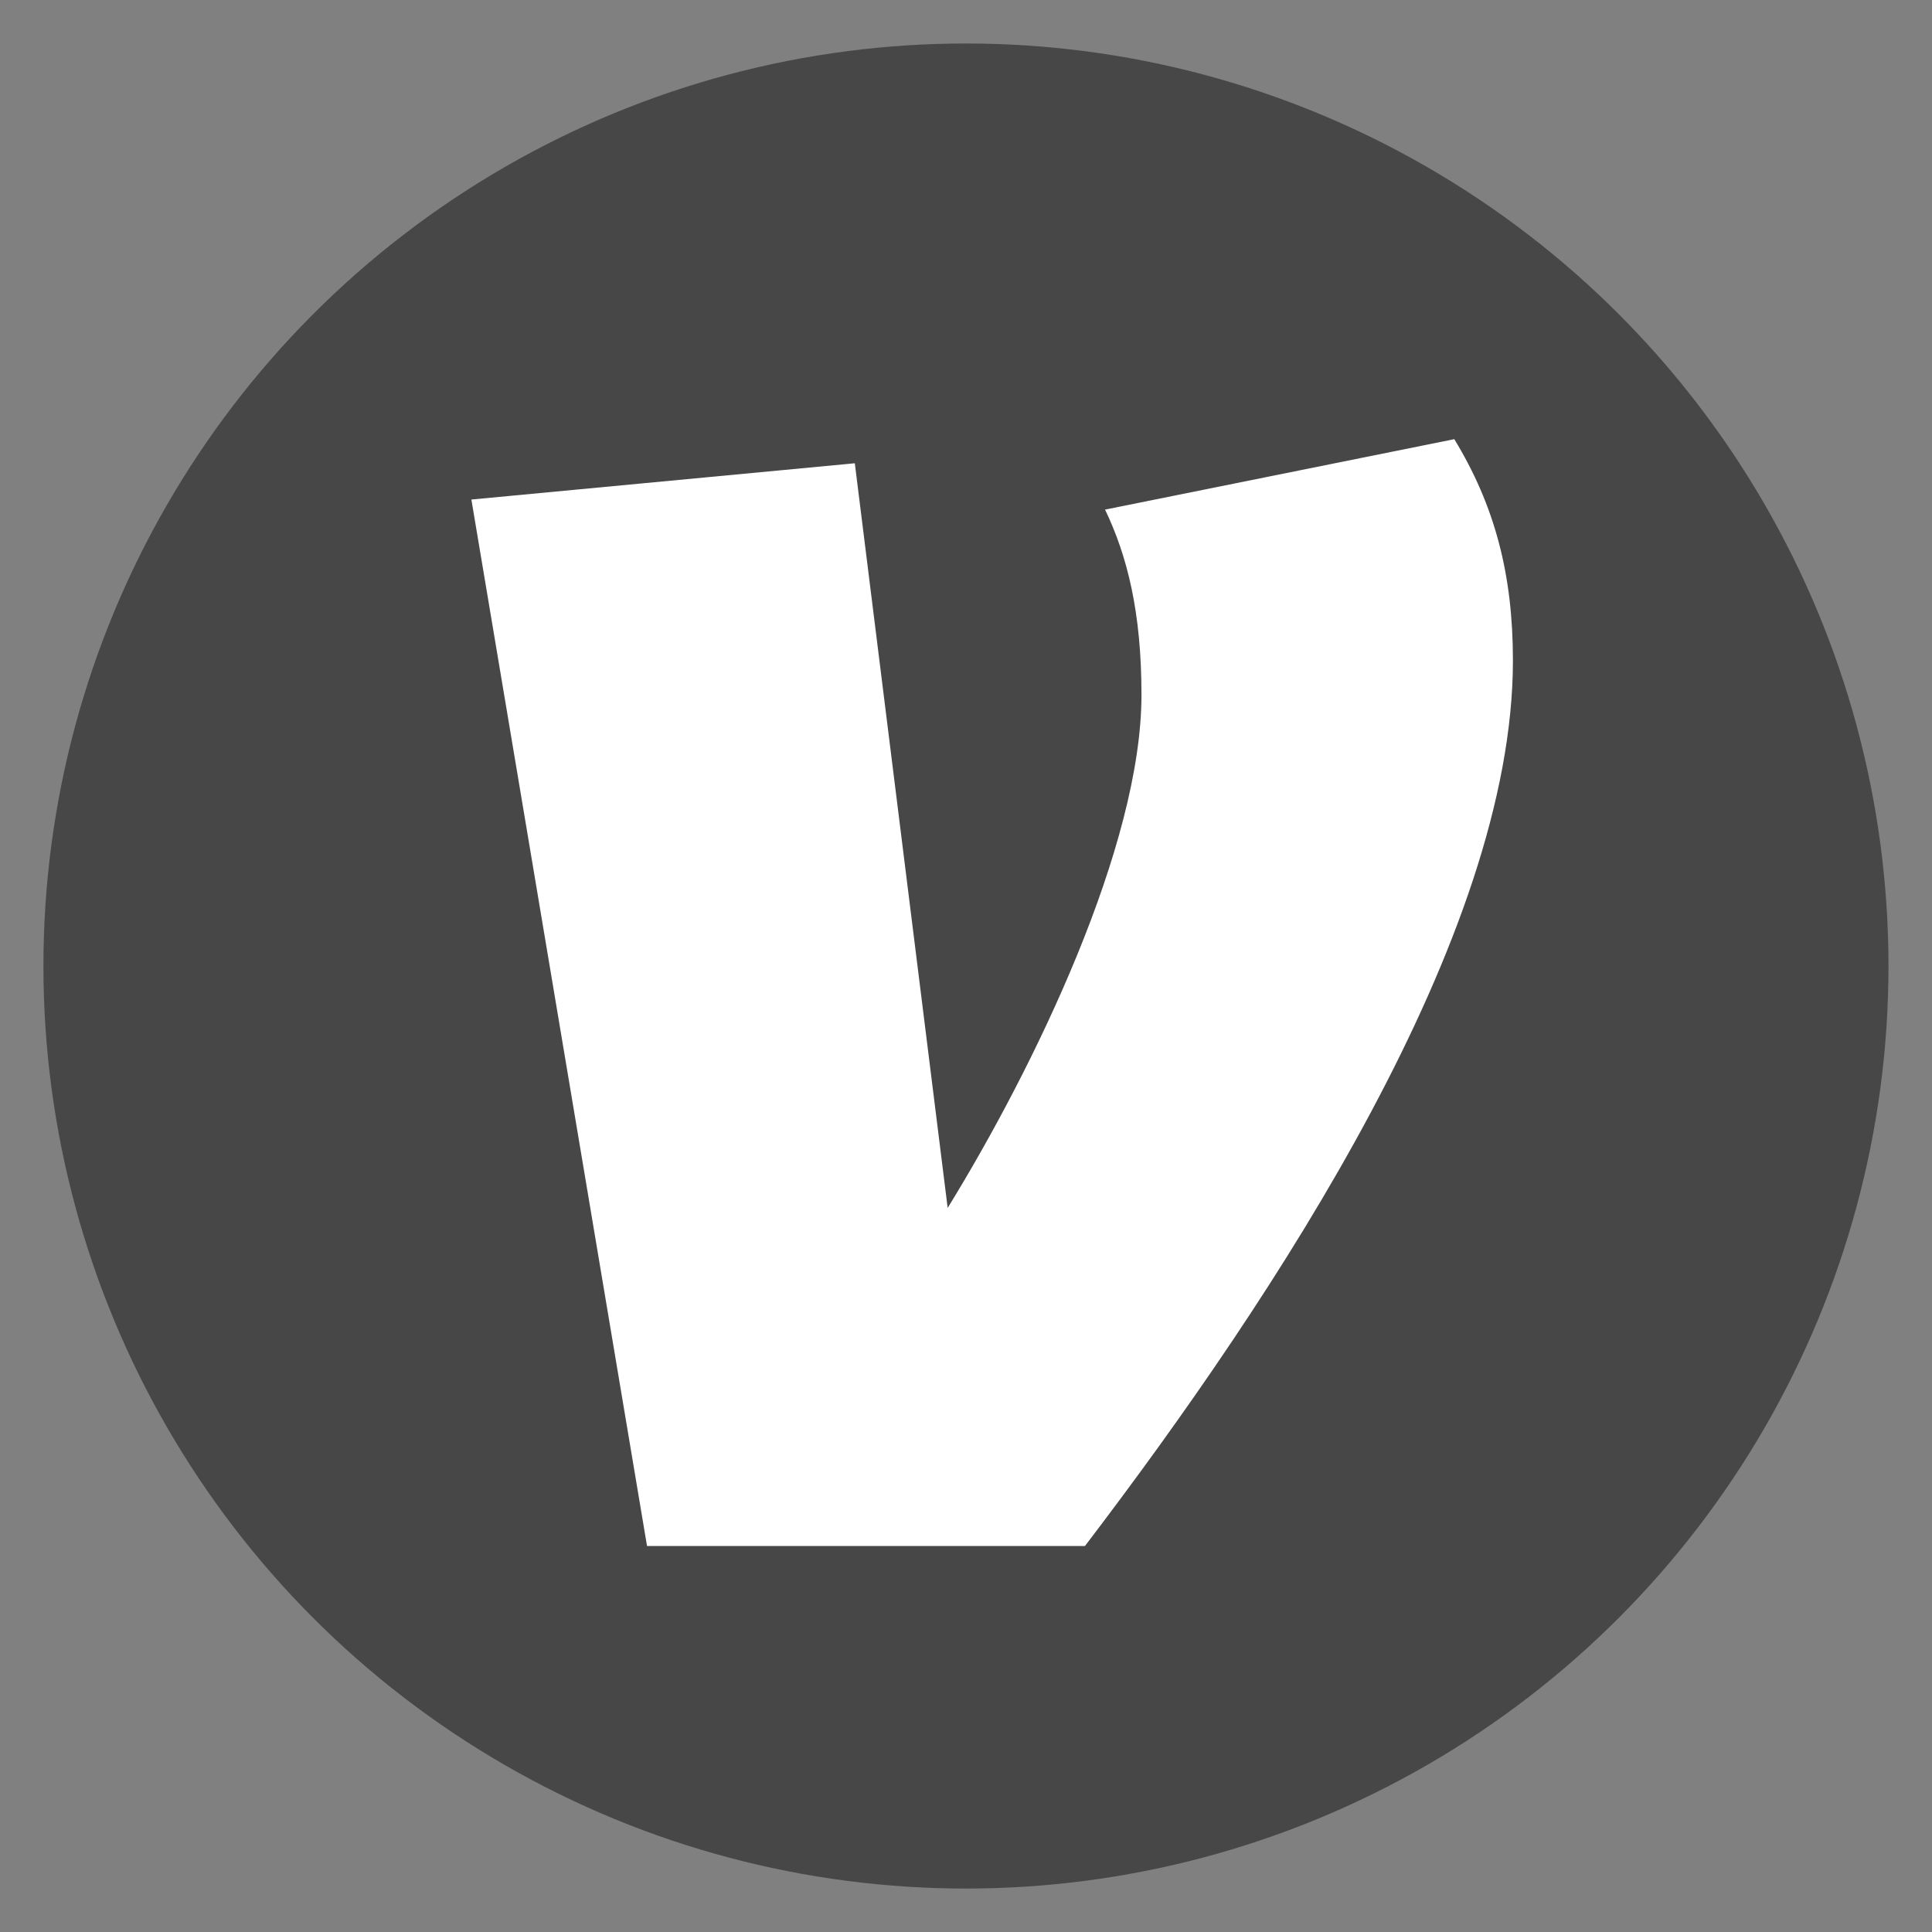
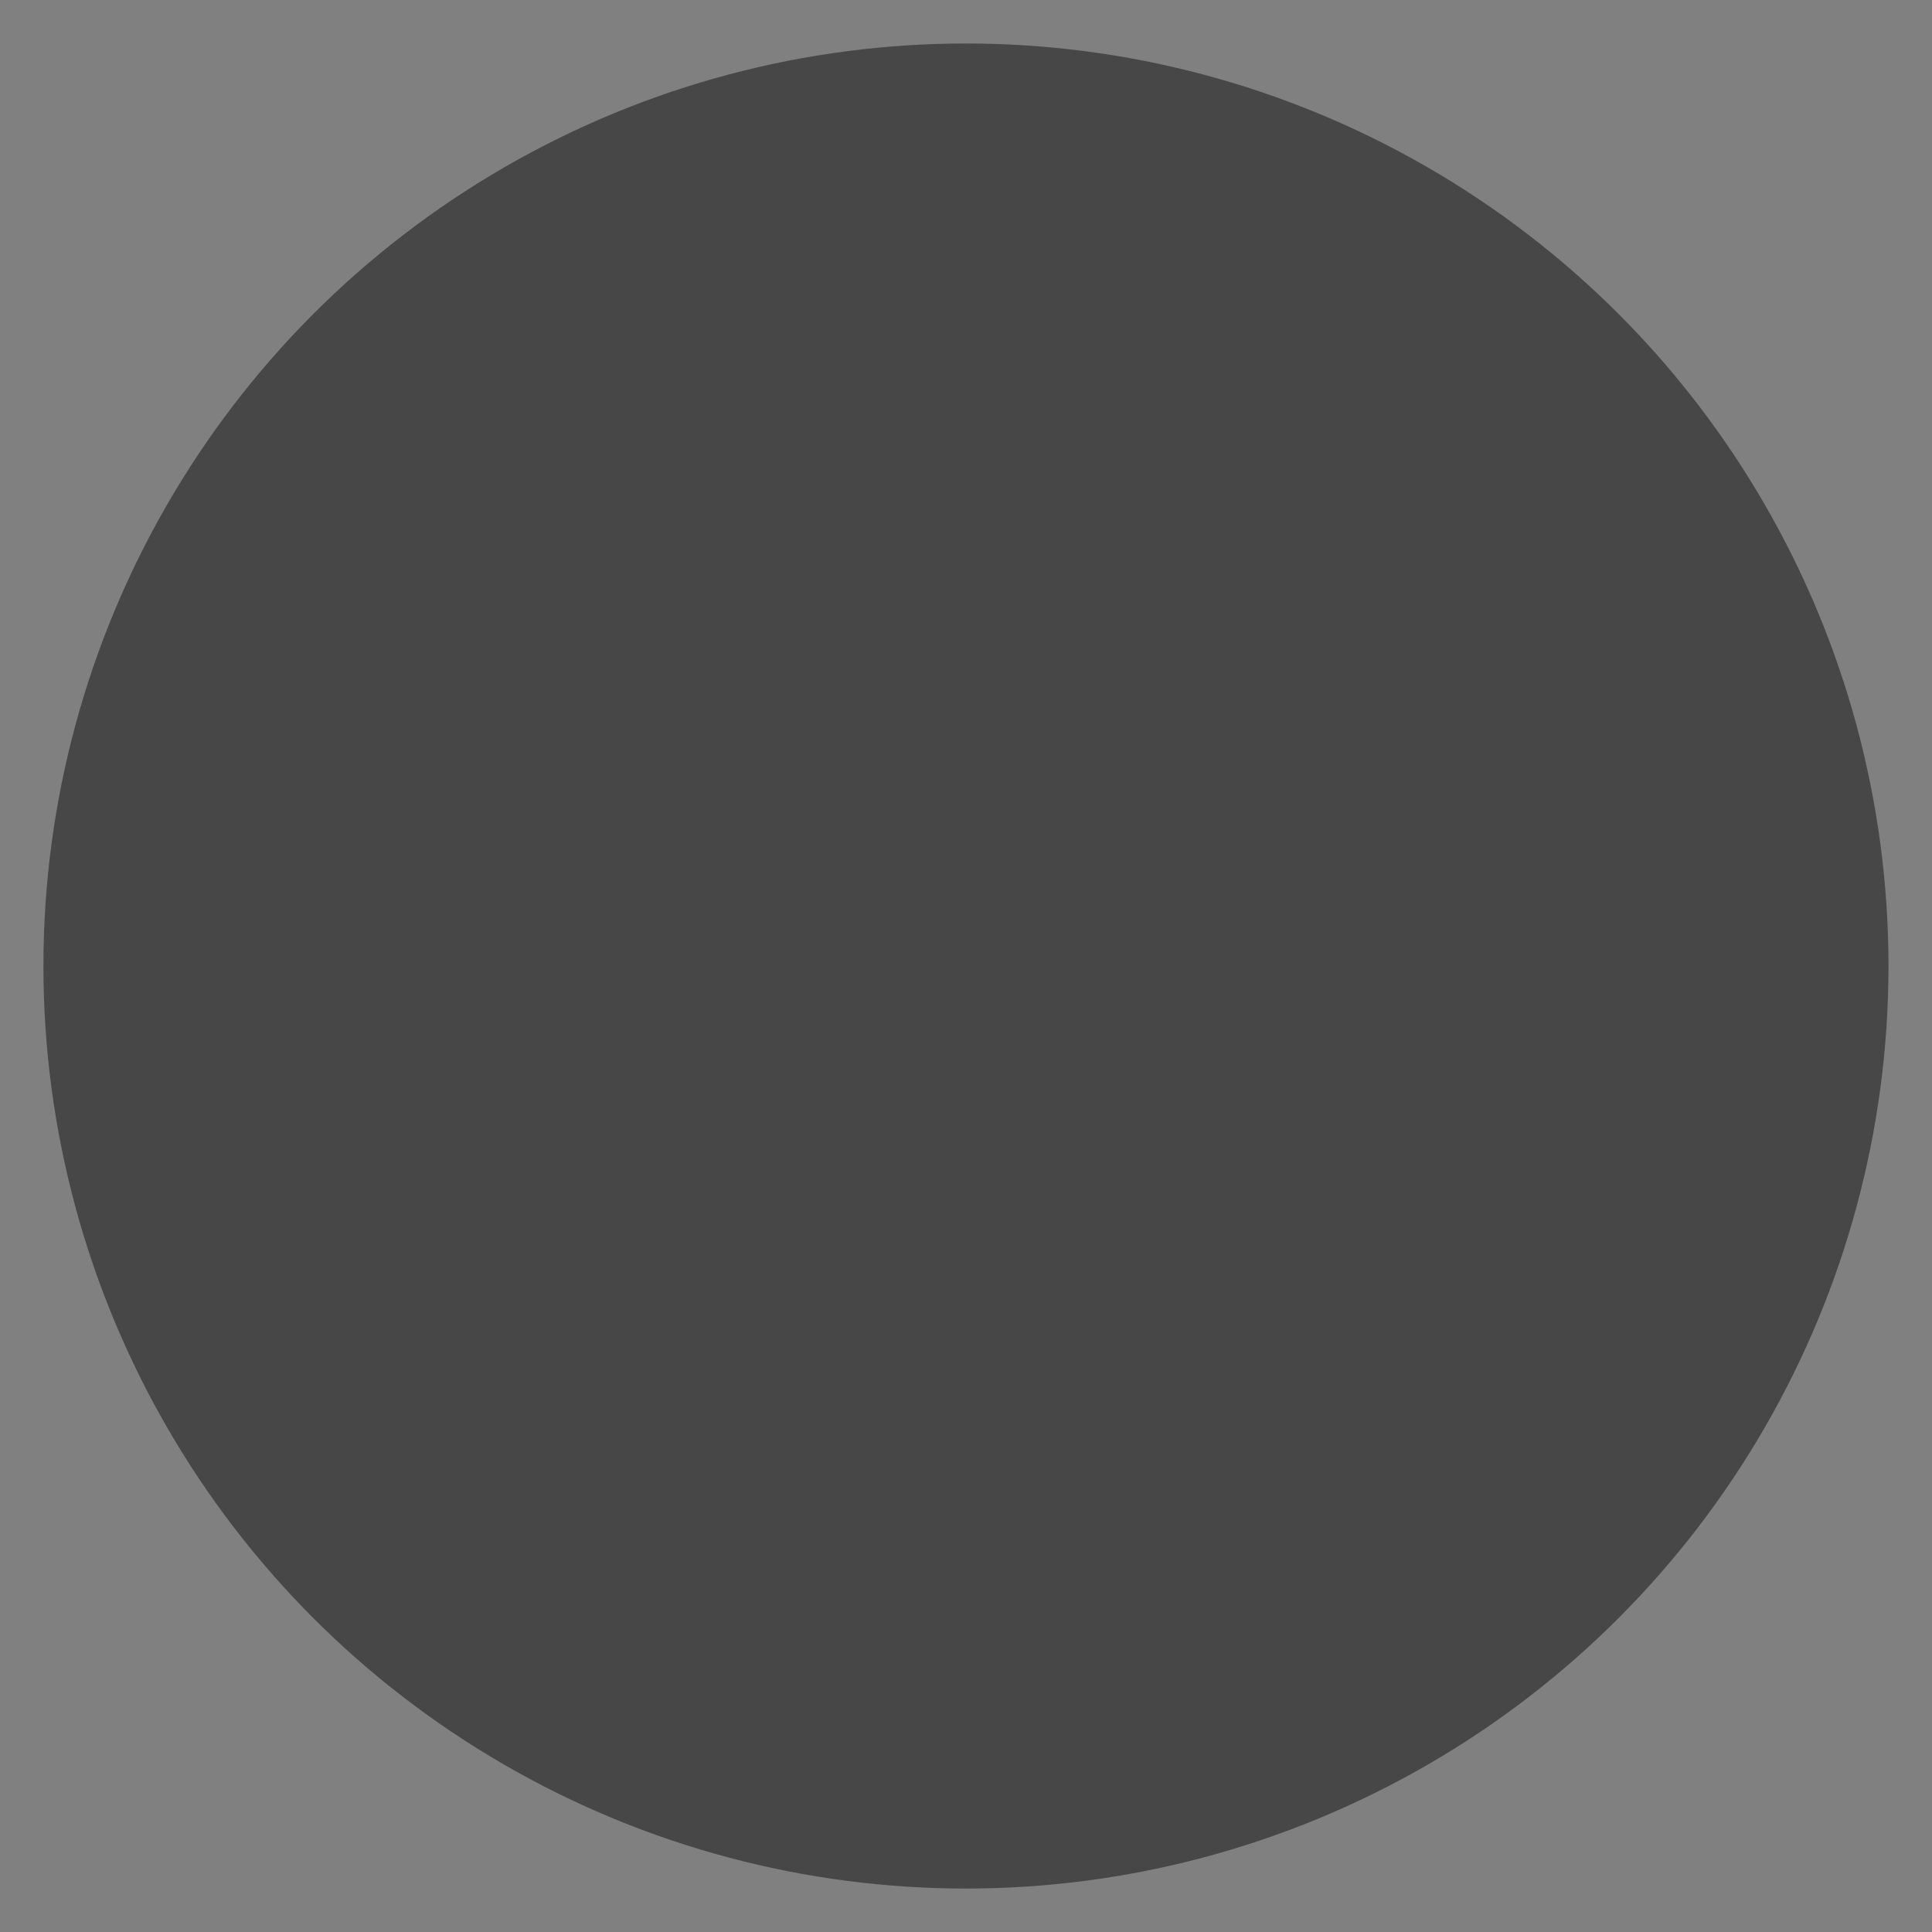
<svg xmlns="http://www.w3.org/2000/svg" id="Layer_1" data-name="Layer 1" viewBox="0 0 800 800">
  <rect x="0" y="0" width="800" height="800" fill="#808080" stroke="none" />
  <defs>
    <style>      .cls-1 {        fill: #474747;      }      .cls-2 {        fill: #fff;      }    </style>
  </defs>
  <circle class="cls-1" cx="399.98" cy="400.01" r="382" />
-   <path class="cls-2" d="M602.2,181.85c16.72,27.52,24.27,55.86,24.27,91.65,0,114.18-97.82,262.51-177.21,366.66h-181.34l-72.73-433.31,158.77-15.02,38.45,308.34c35.92-58.32,80.25-149.97,80.25-212.46,0-34.21-5.88-57.5-15.08-76.69l144.57-29.16h.04Z" />
</svg>